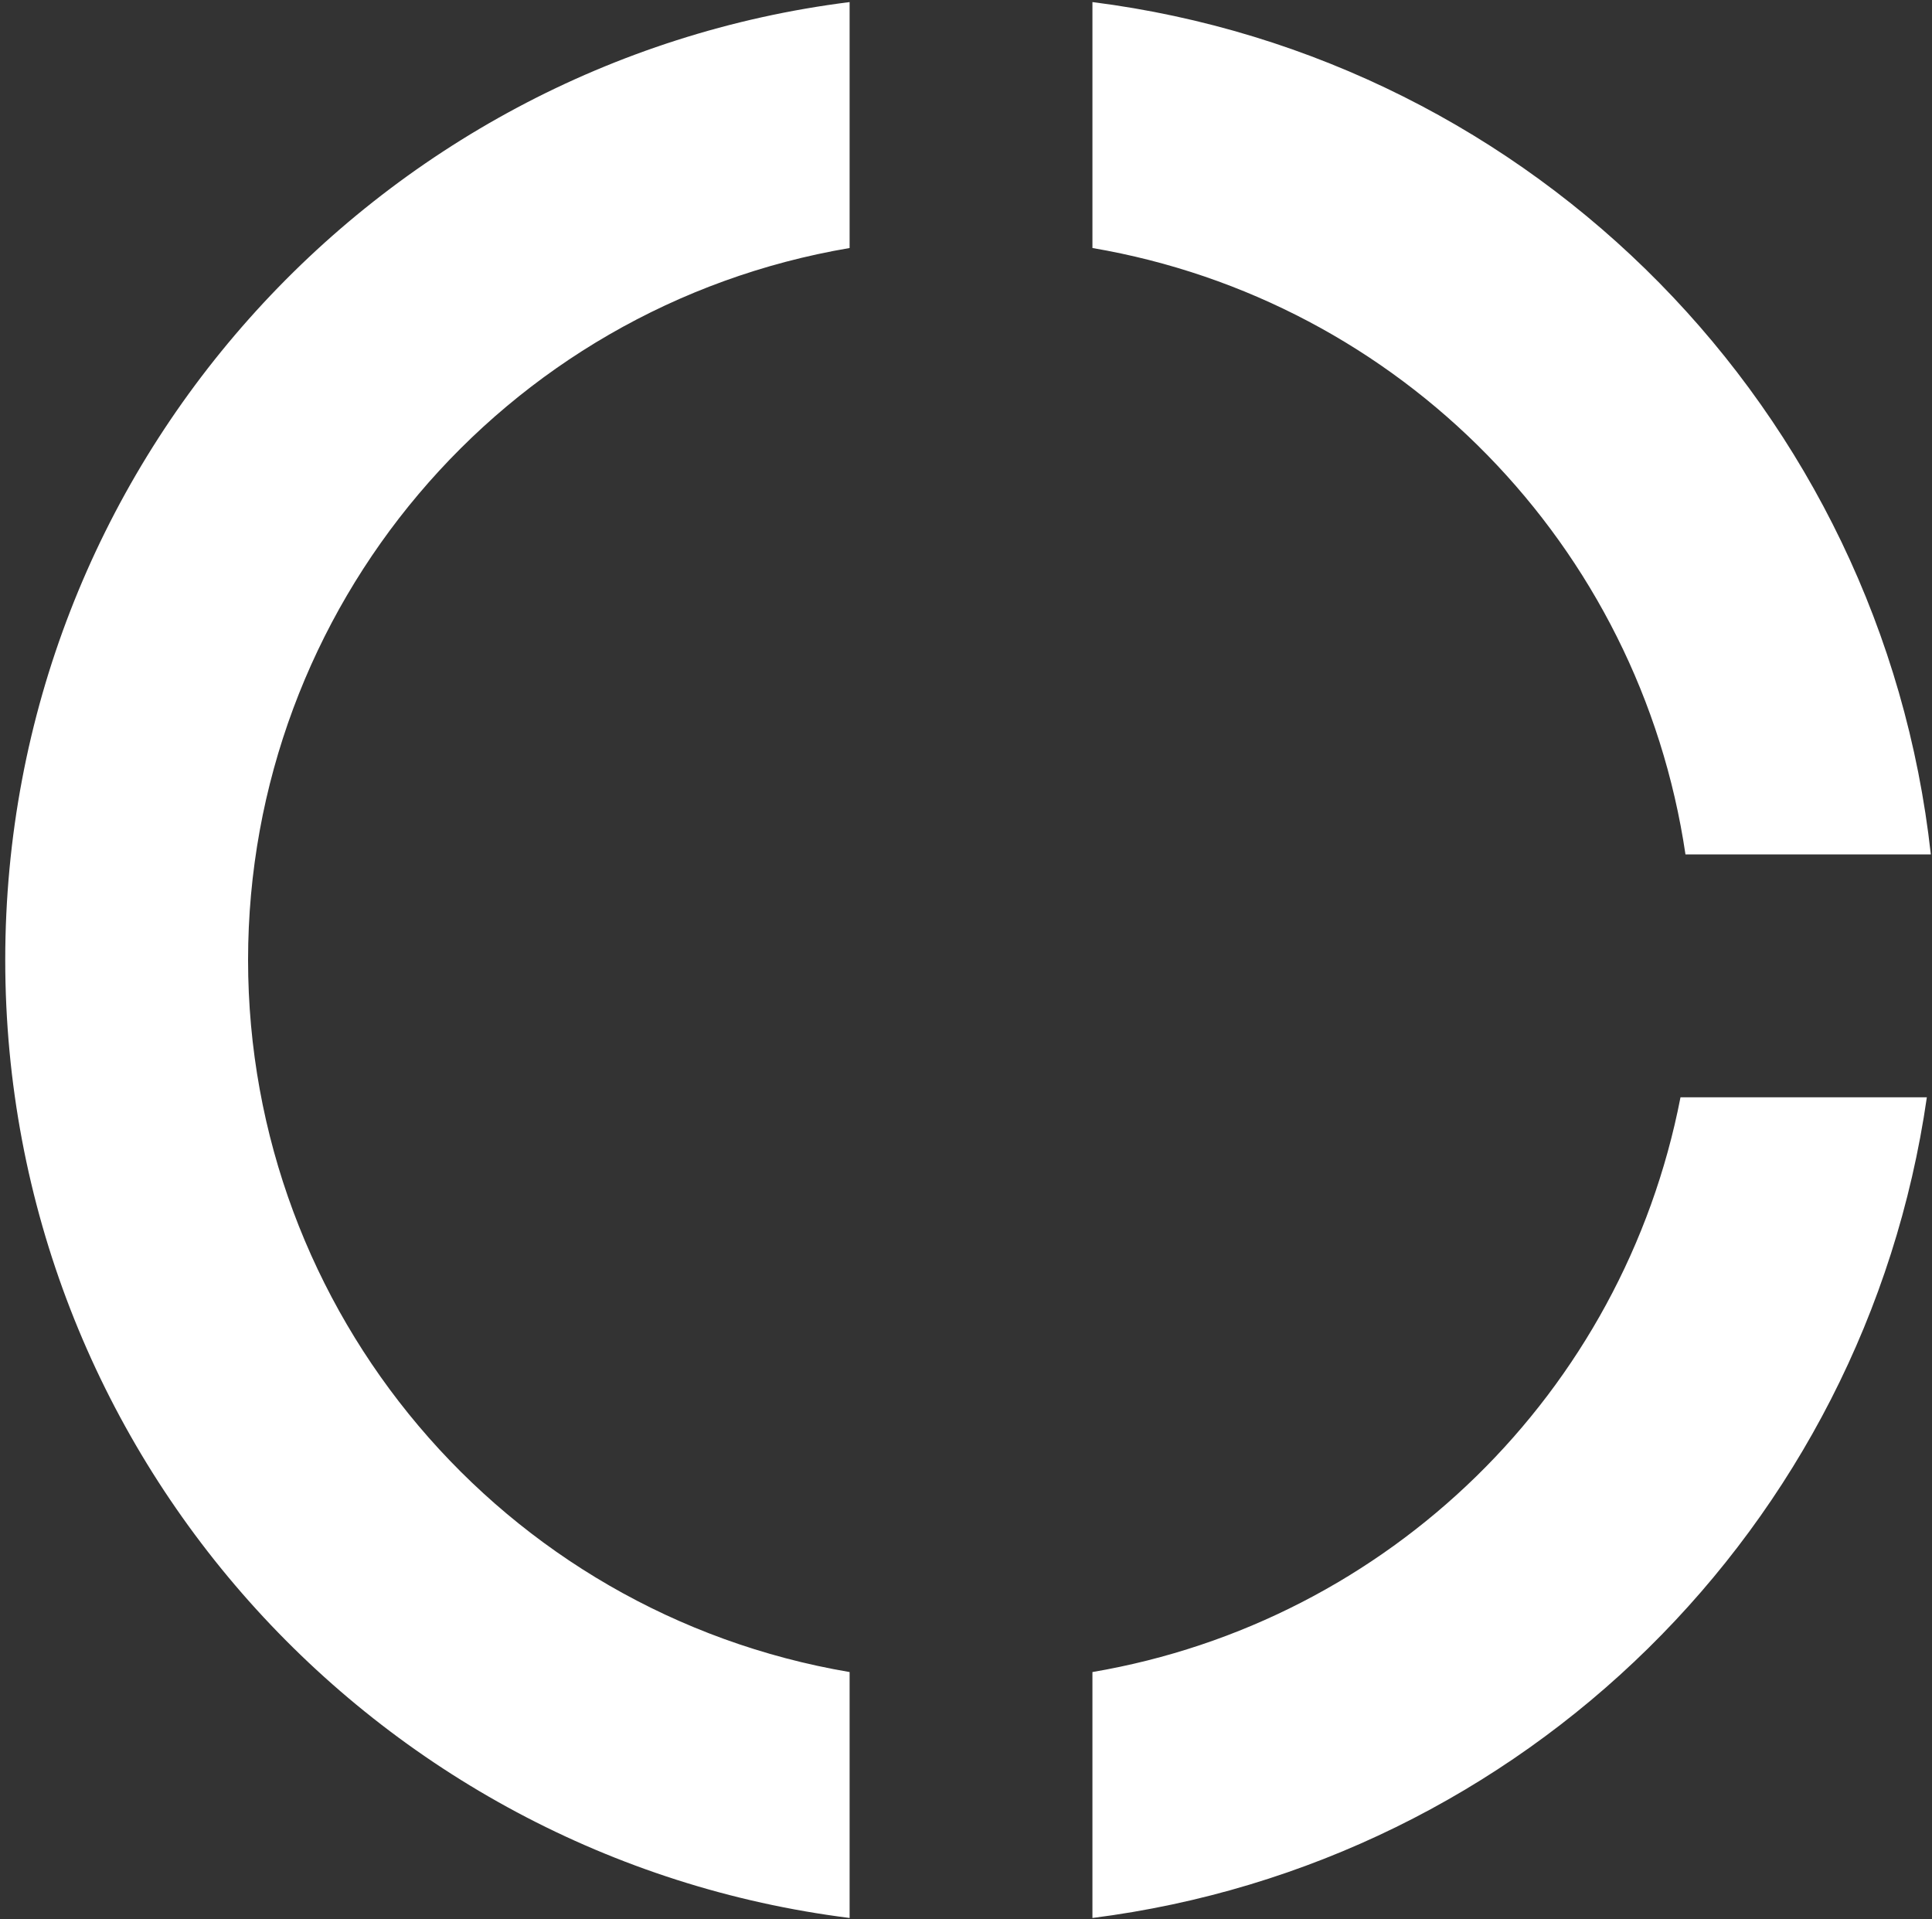
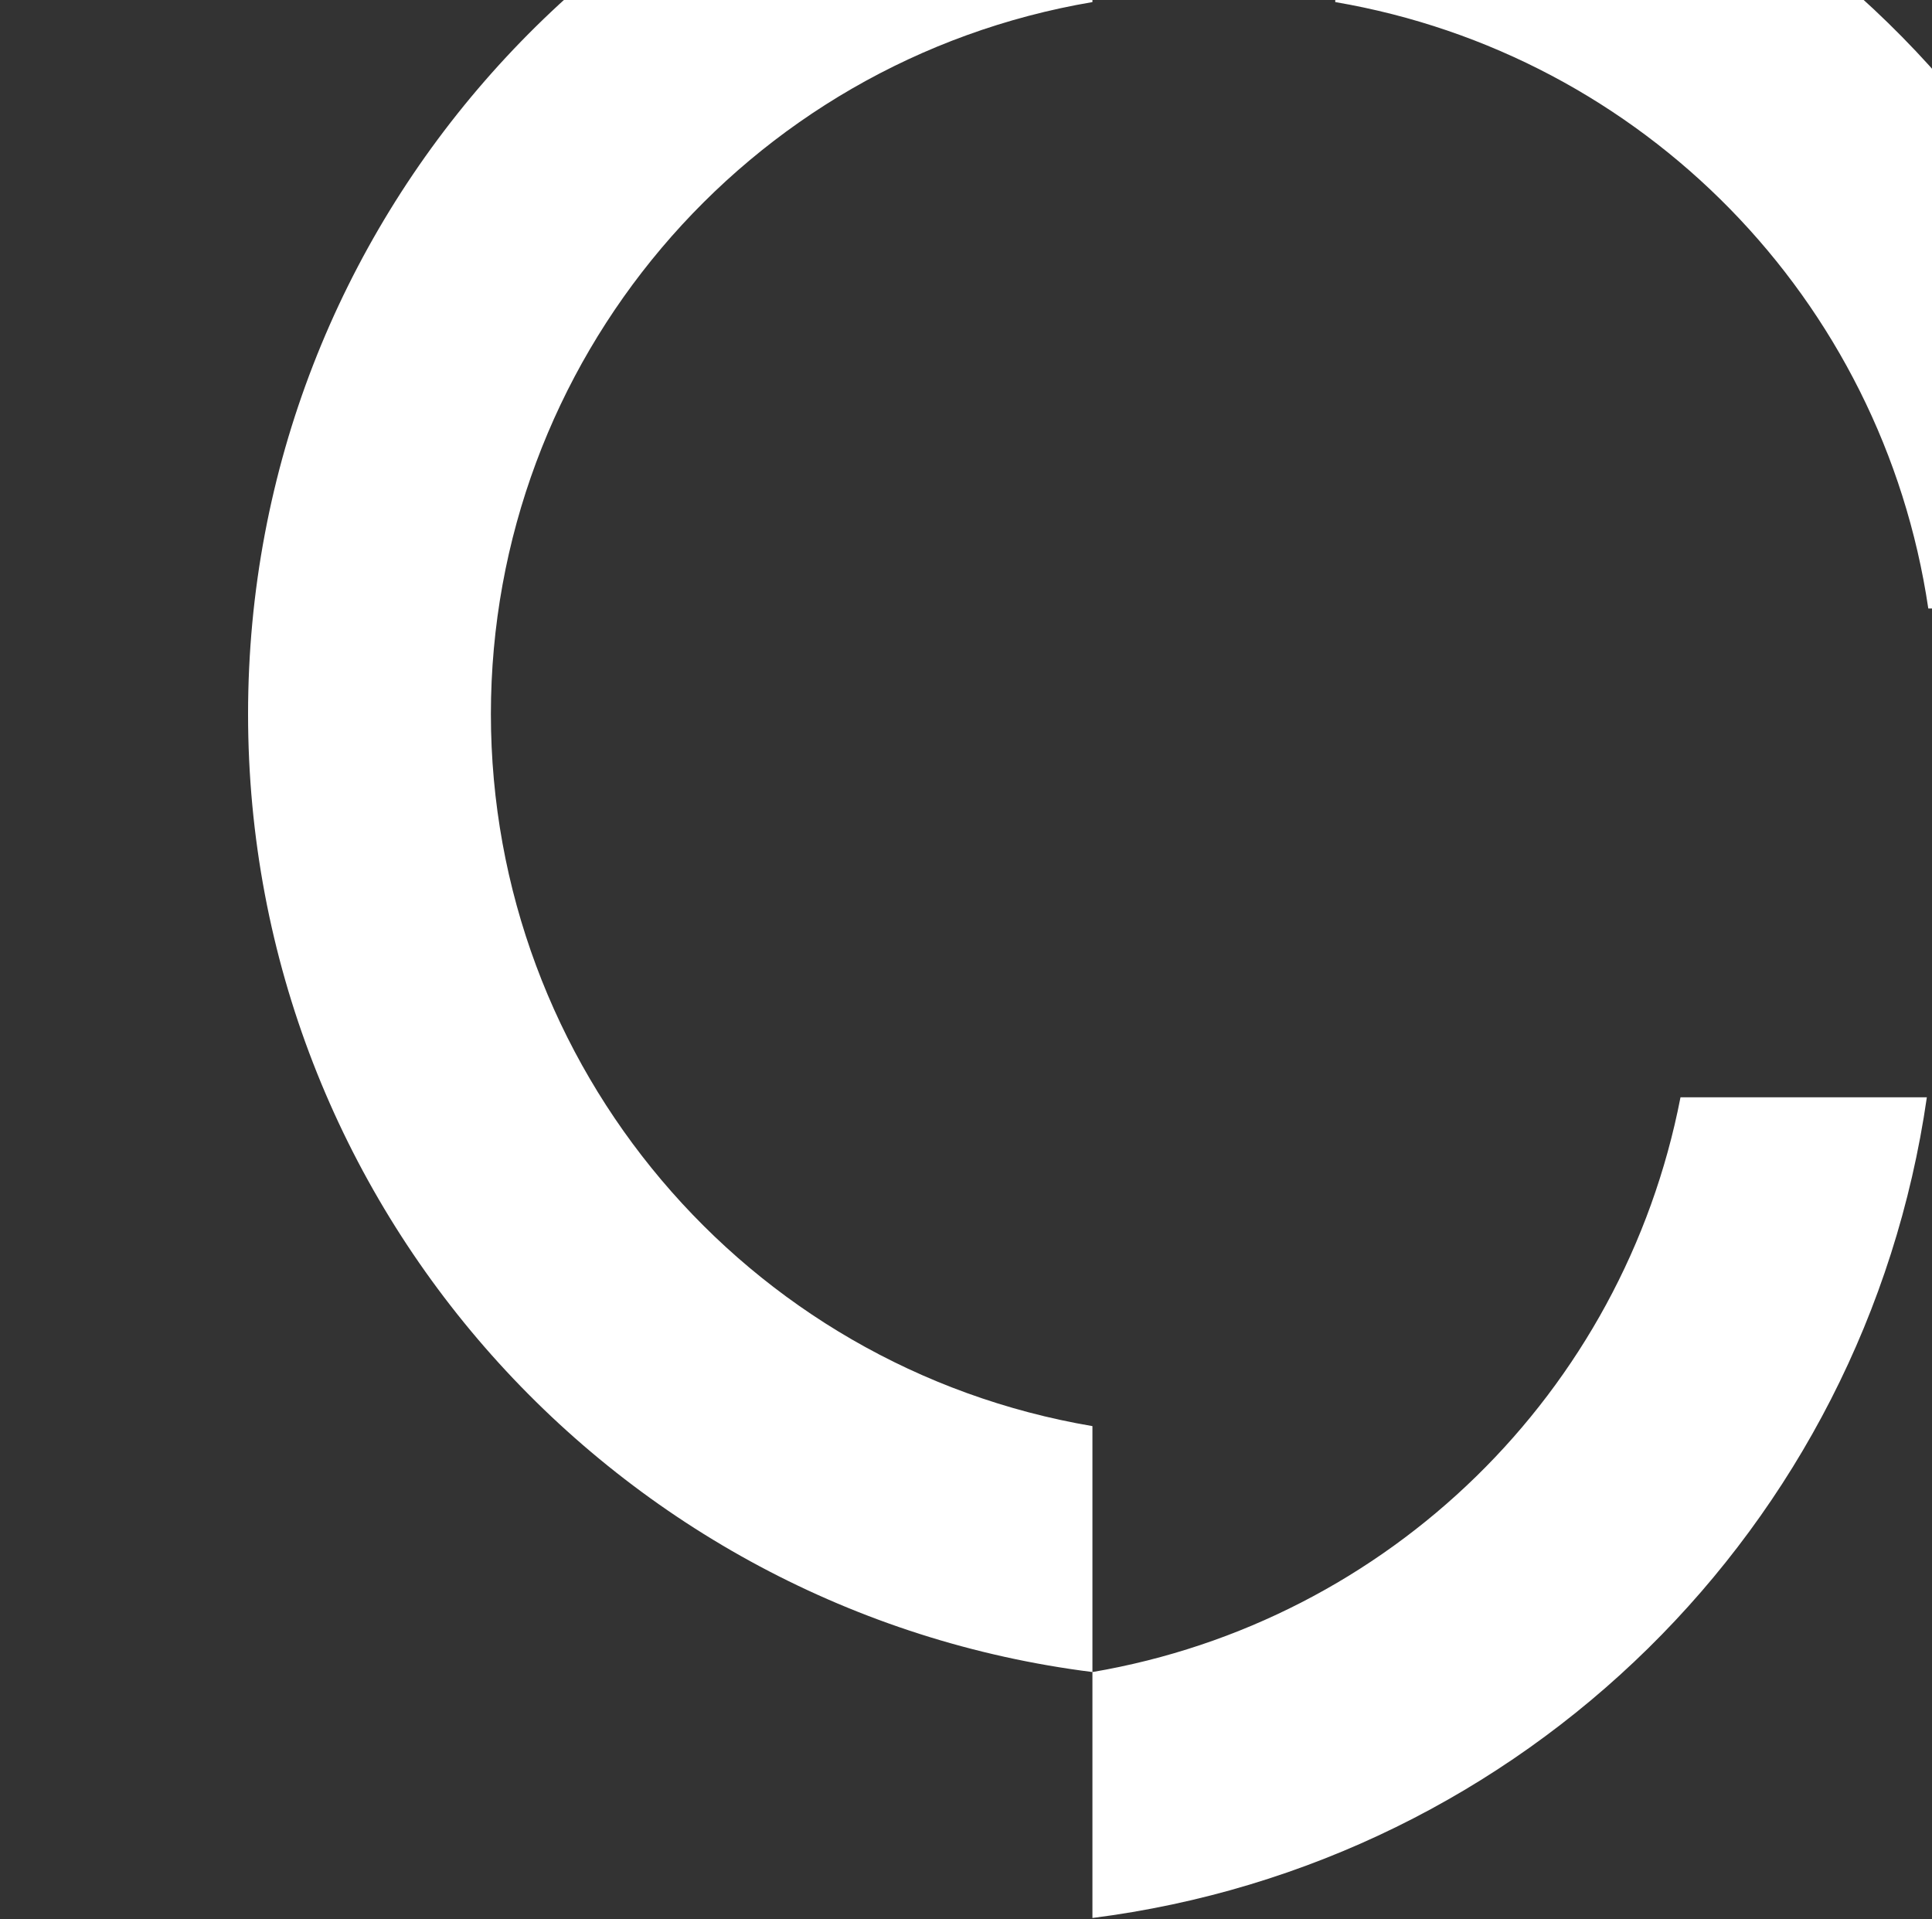
<svg xmlns="http://www.w3.org/2000/svg" height="299" viewBox="0 0 301 299" width="301">
  <rect x="0" y="0" width="301" height="299" fill="#333333" stroke="none" />
-   <path d="m169.38 260.157v38.313c67.156-8.529 120.354-60.847 130.001-127.852h-38.381c-8.931 46.004-45.423 81.667-91.62 89.539m-37.831 38.313v-38.313c-54.104-9.188-93.696-56.053-93.718-110.931.023-54.874 39.617-101.733 93.718-110.914v-38.313c-74.149 9.32-131.549 72.55-131.549 149.226 0 76.694 57.4 139.923 131.549 149.243m130.225-165.683h38.227c-7.618-69.131-61.624-124.033-130.62-132.787v38.313c47.99 8.194 85.27 46.314 92.394 94.474" fill="#fff" transform="translate(.817 .325)" />
+   <path d="m169.38 260.157v38.313c67.156-8.529 120.354-60.847 130.001-127.852h-38.381c-8.931 46.004-45.423 81.667-91.62 89.539v-38.313c-54.104-9.188-93.696-56.053-93.718-110.931.023-54.874 39.617-101.733 93.718-110.914v-38.313c-74.149 9.32-131.549 72.55-131.549 149.226 0 76.694 57.4 139.923 131.549 149.243m130.225-165.683h38.227c-7.618-69.131-61.624-124.033-130.62-132.787v38.313c47.99 8.194 85.27 46.314 92.394 94.474" fill="#fff" transform="translate(.817 .325)" />
</svg>